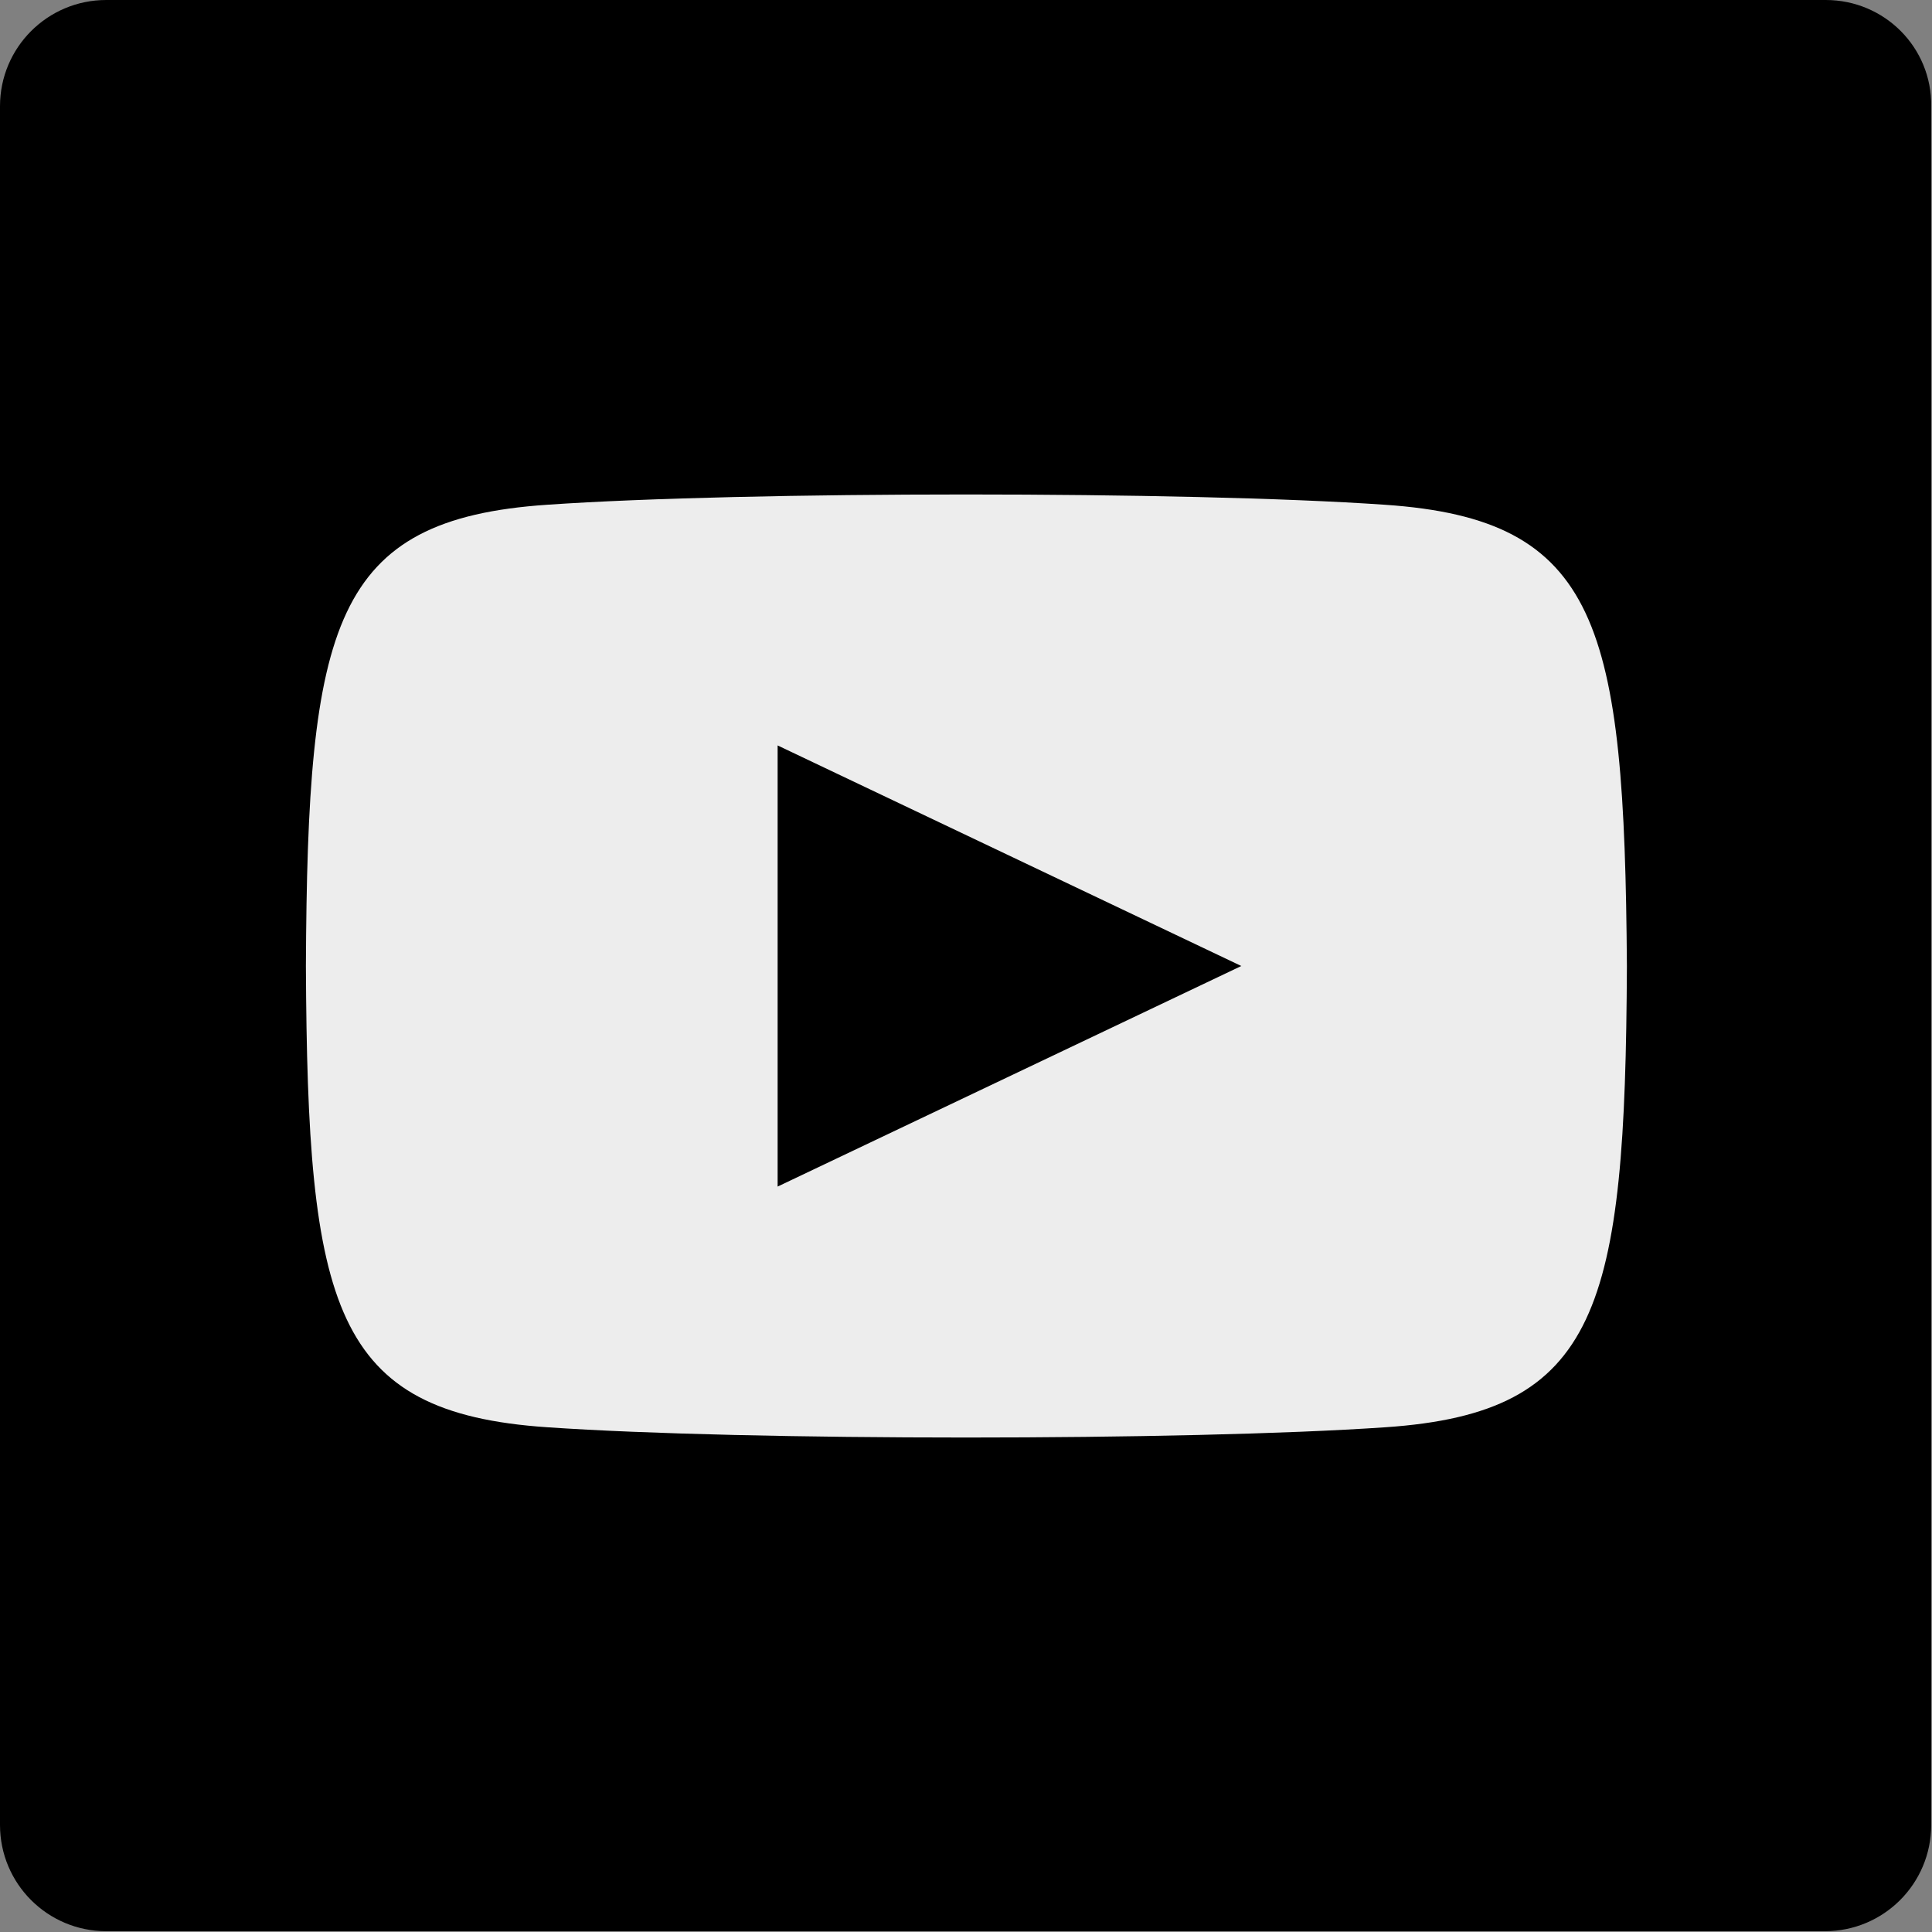
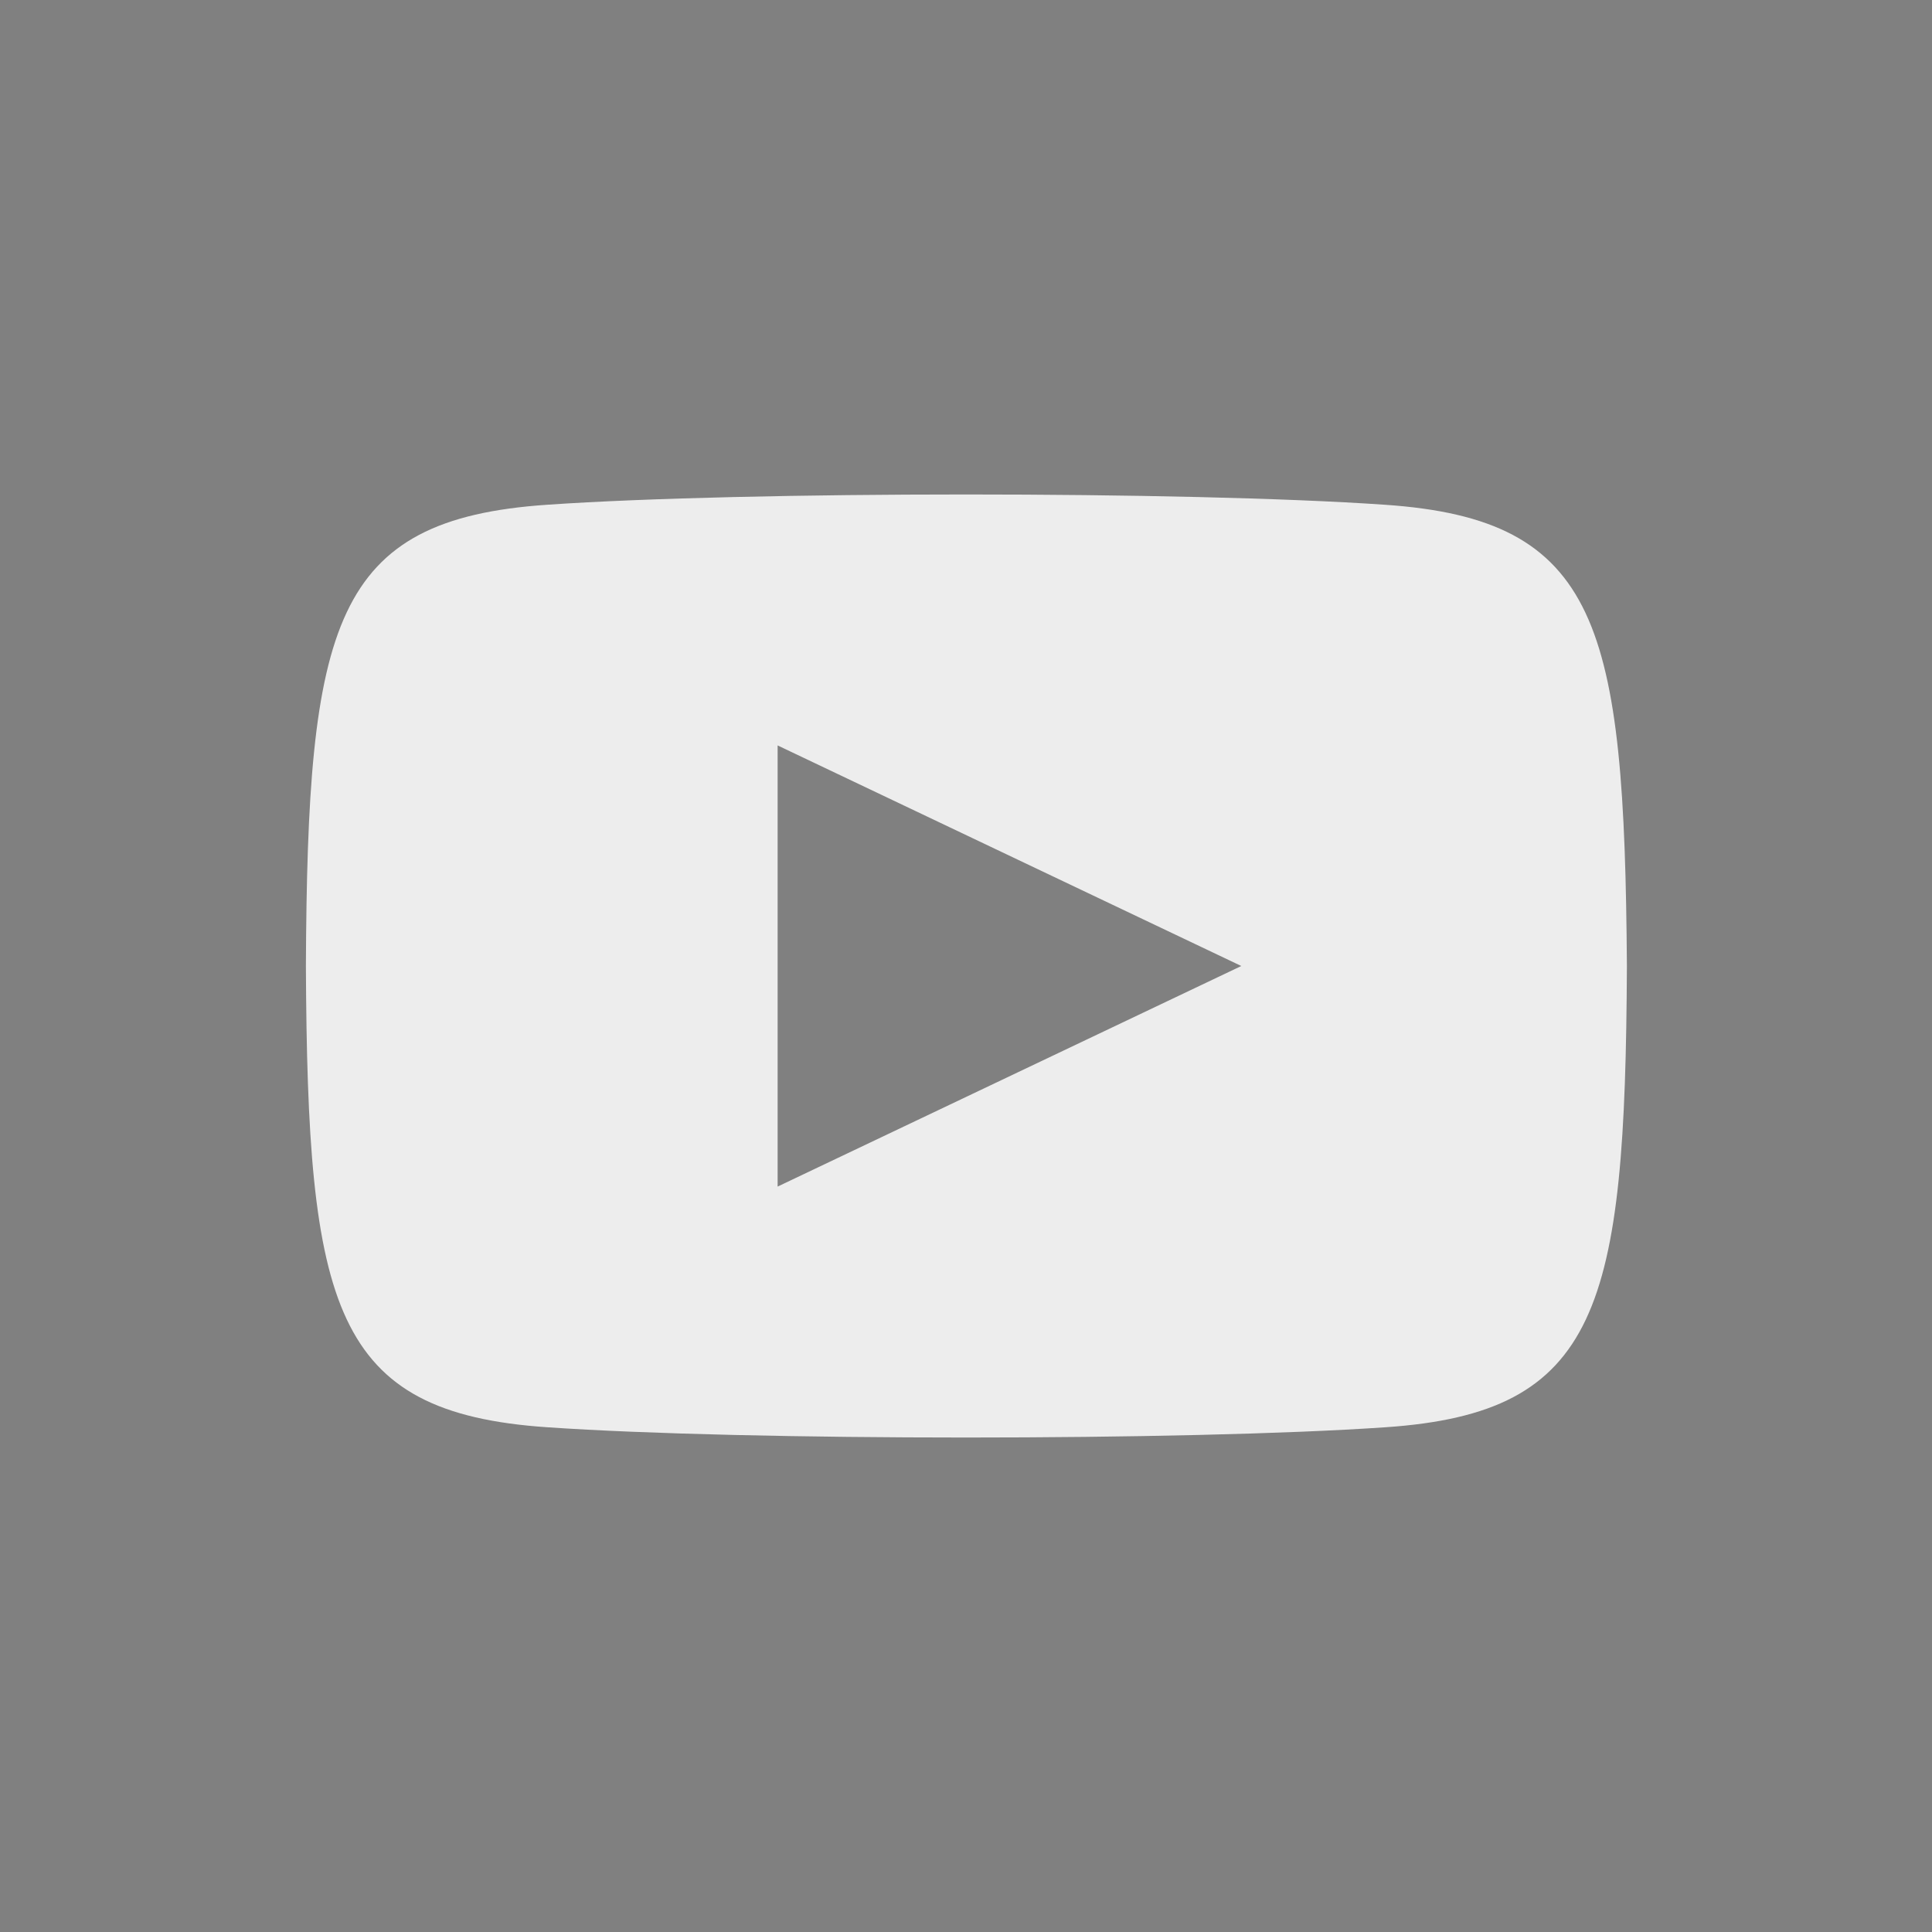
<svg xmlns="http://www.w3.org/2000/svg" version="1.1" id="Ebene_1" x="0px" y="0px" viewBox="0 0 240 240" style="enable-background:new 0 0 240 240;" xml:space="preserve">
  <rect x="0" y="0" width="240" height="240" fill="#808080" stroke="none" />
  <style type="text/css">
	.st0{fill:#ededed;}
	.st1{fill:#FF0000;}
	.st2{fill:#000000;}
</style>
  <g>
-     <path class="st2" d="M226.8,0H13.2C5.9,0,0,5.9,0,13.2v213.5c0,7.3,5.9,13.2,13.2,13.2h114.9h37.4h61.2c7.3,0,13.2-5.9,13.2-13.2   V13.2C240,5.9,234.1,0,226.8,0" />
    <path class="st0" d="M172,62.7C147.4,61,92.6,61,68,62.7C41.3,64.5,38.2,77.5,38,120c0.2,42.4,3.3,55.5,30,57.3   c24.6,1.7,79.4,1.7,104.1,0c26.6-1.8,29.8-14.8,30-57.3C201.8,77.6,198.7,64.5,172,62.7z M96.6,147.4V92.6l57.6,27.4L96.6,147.4z" />
  </g>
</svg>